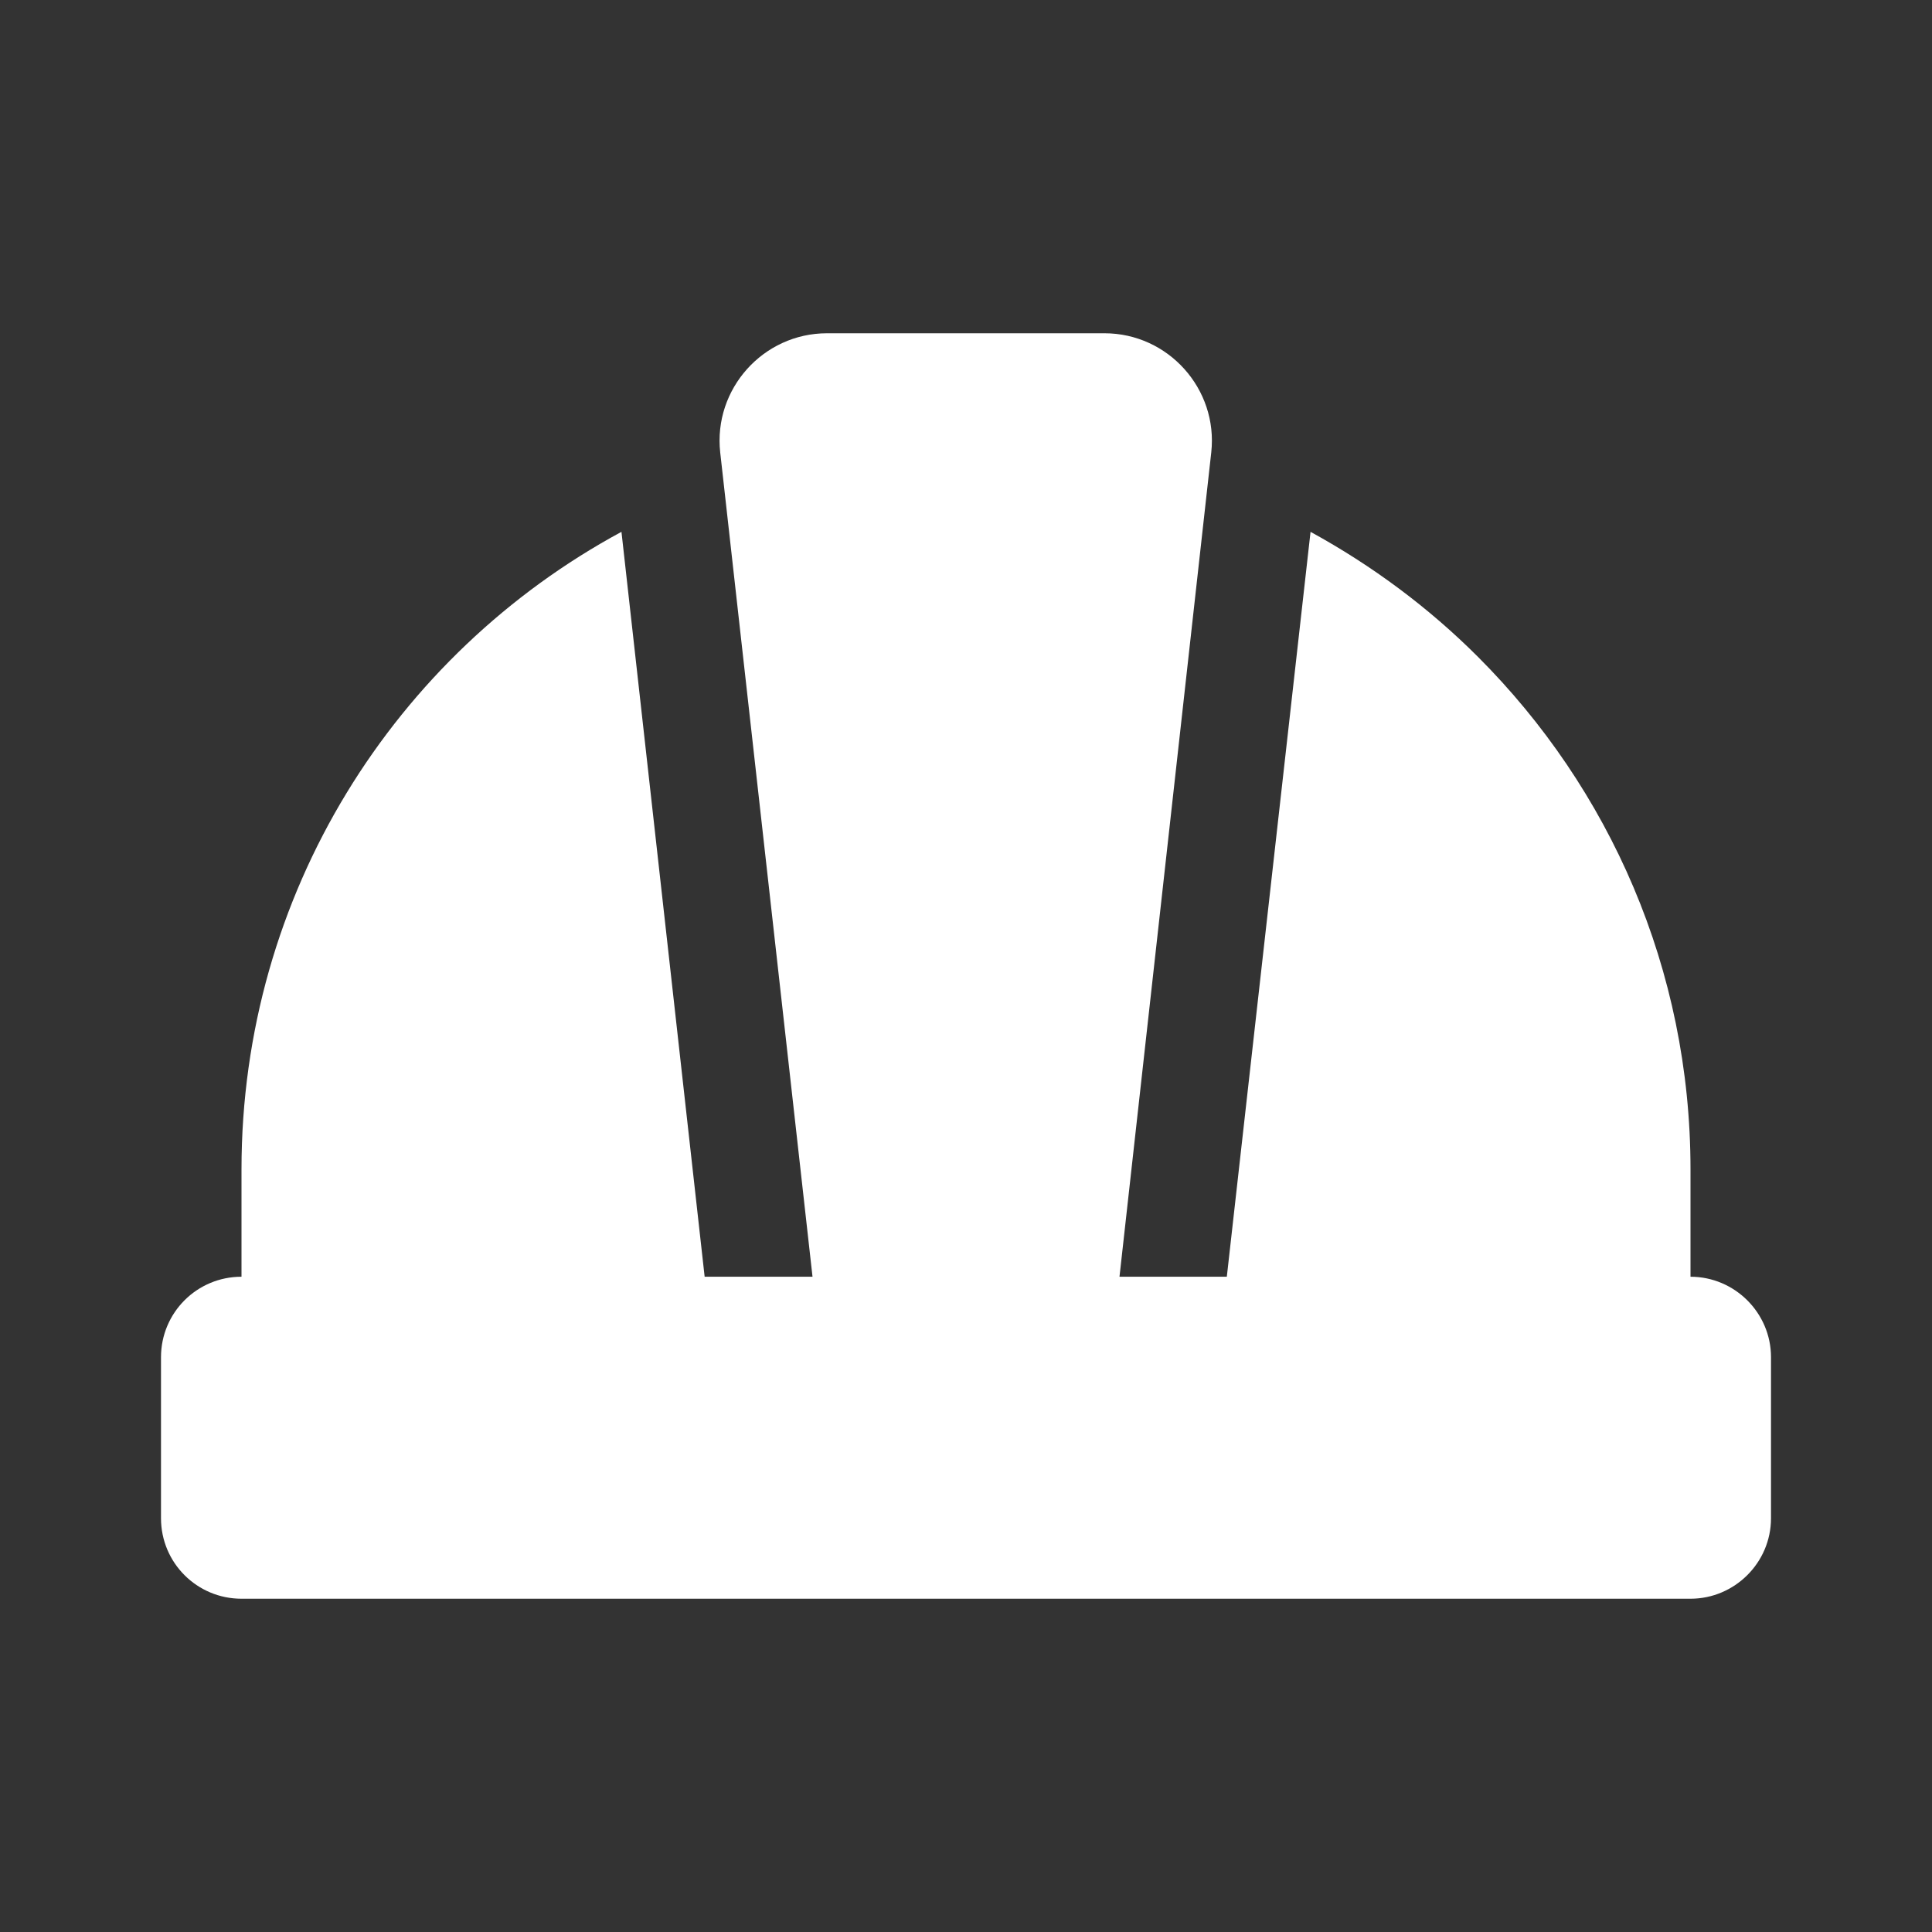
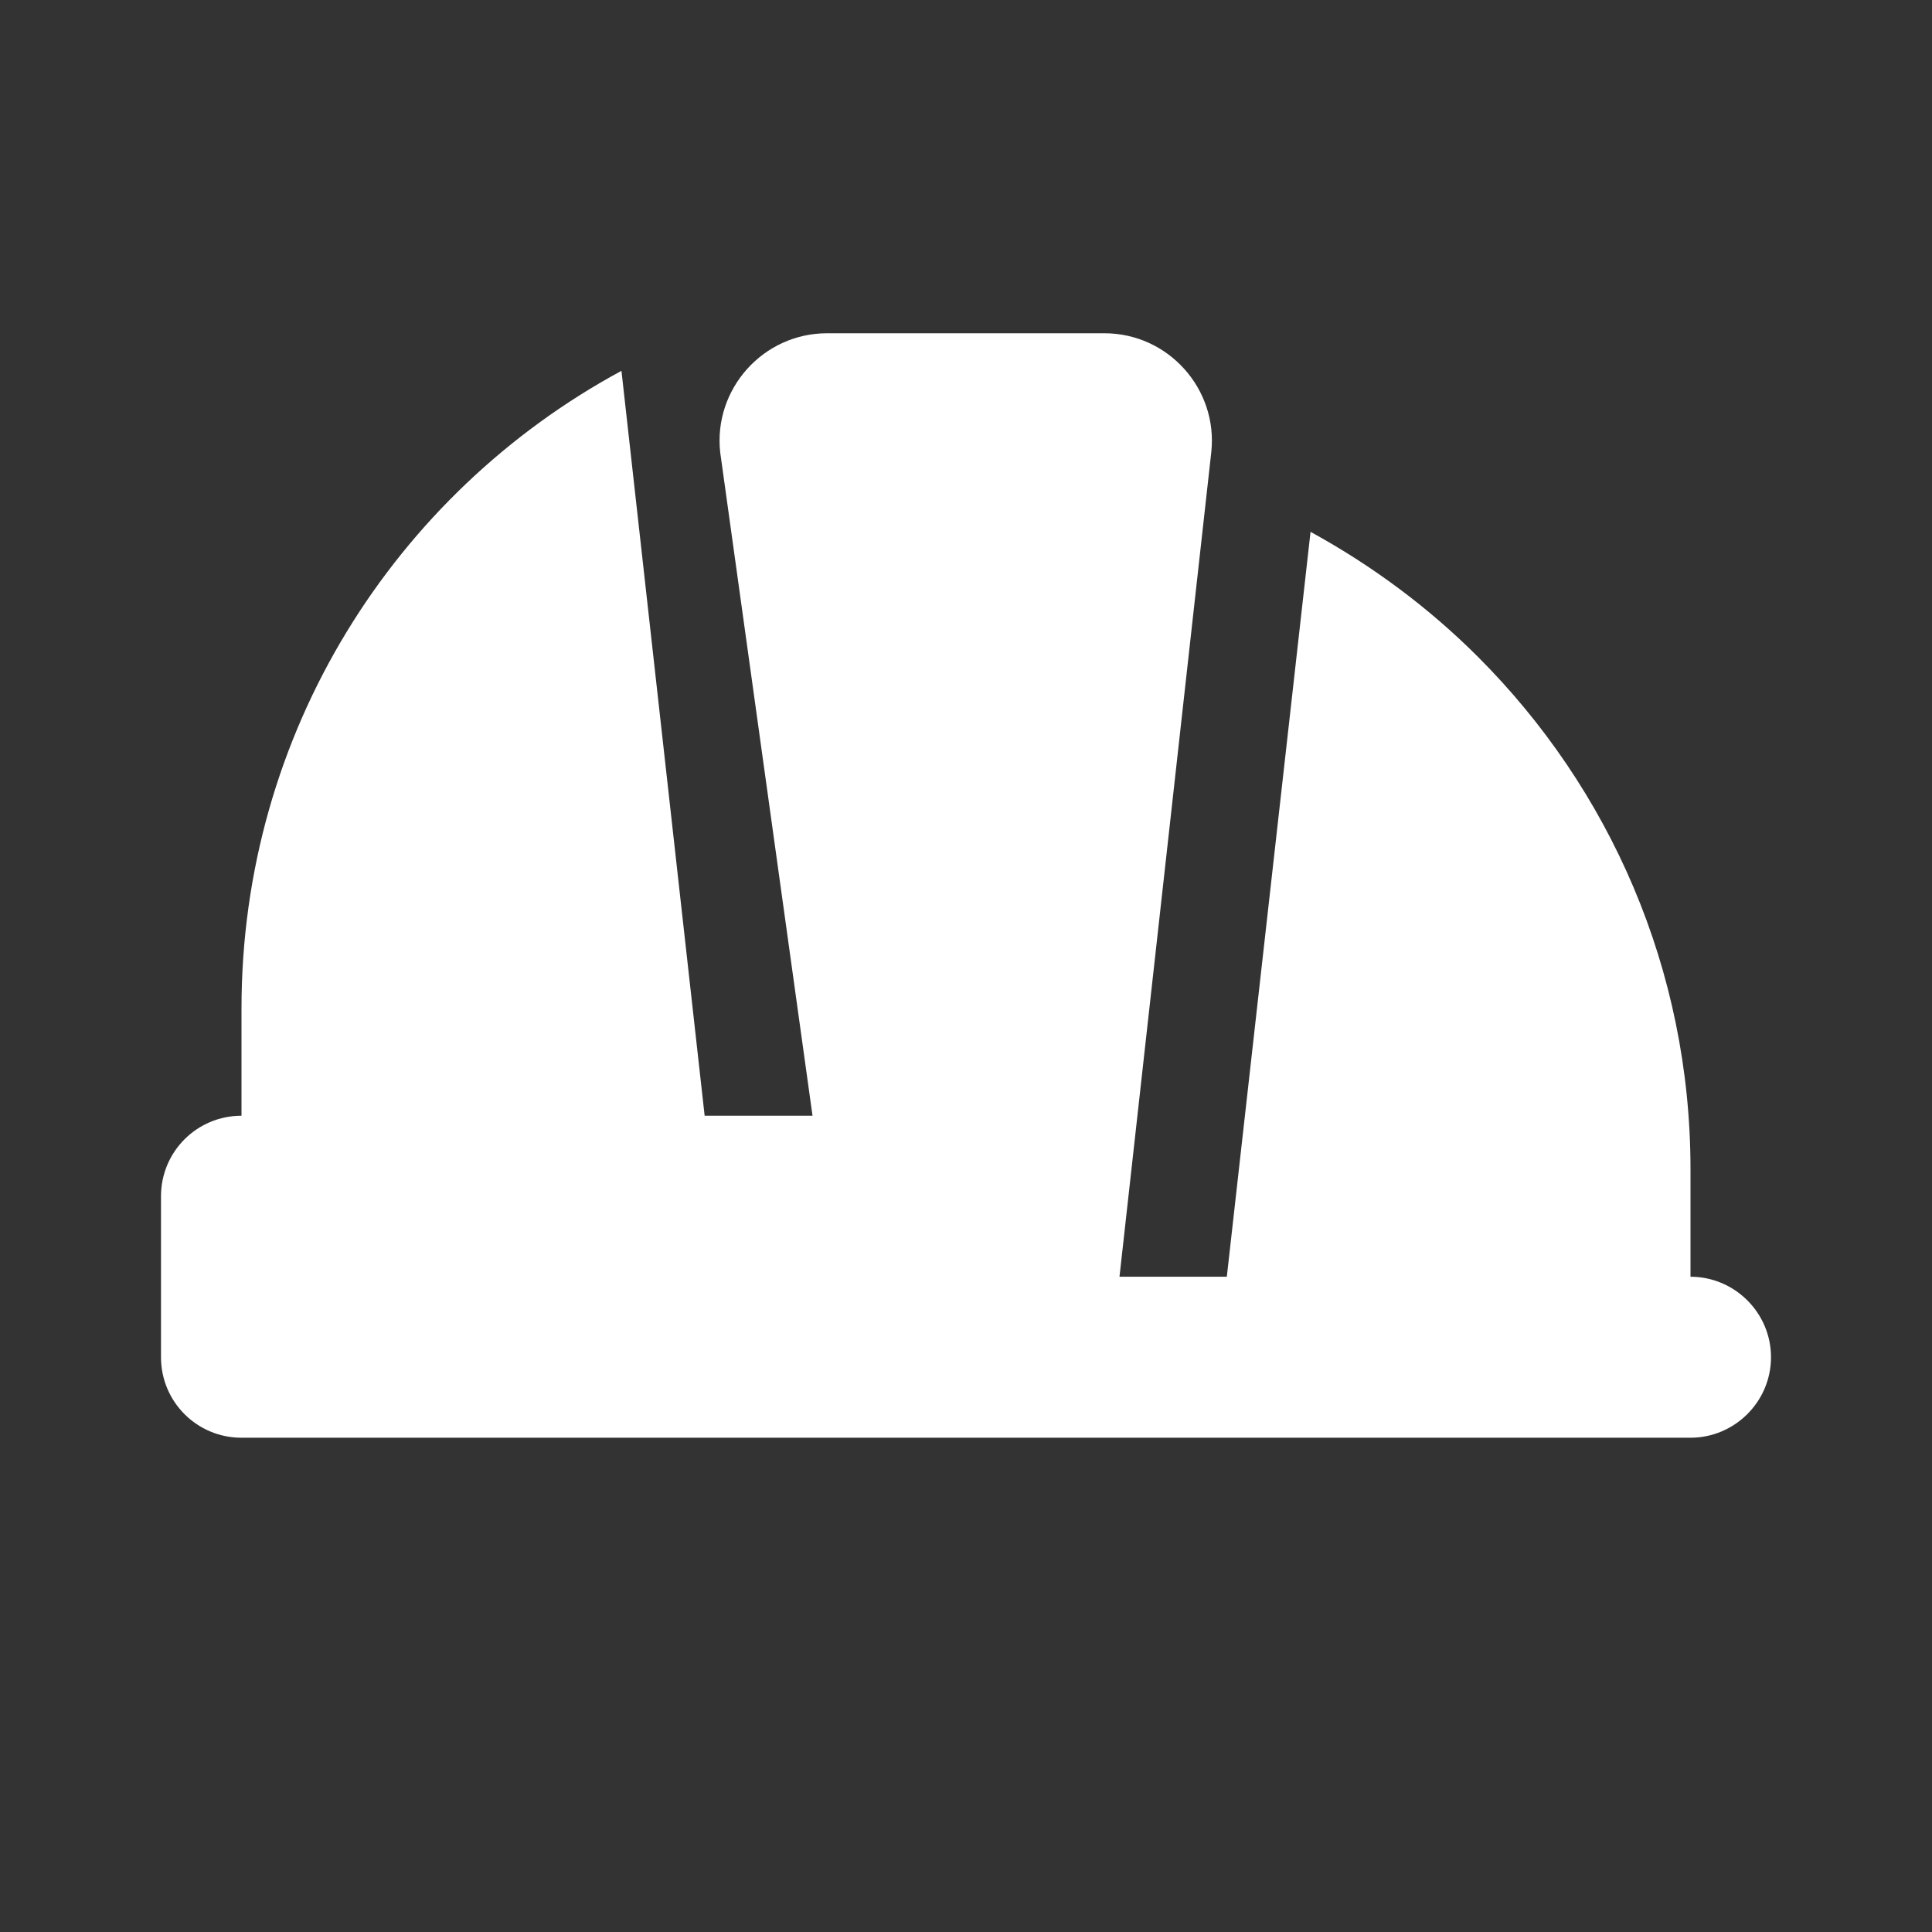
<svg xmlns="http://www.w3.org/2000/svg" version="1.1" width="512" height="512" x="0" y="0" viewBox="0 0 36 36" style="enable-background:new 0 0 512 512" xml:space="preserve" class="">
  <rect x="0" y="0" width="36" height="36" fill="#333333" stroke="none" />
  <g>
-     <path d="M33 25.29v3c0 .83-.68 1.5-1.5 1.5h-27c-.83 0-1.5-.67-1.5-1.5v-3c0-.83.67-1.5 1.5-1.5v-2c0-5.14 2.86-9.6 7.08-11.88l1.55 13.88h2.01L13.42 8.43c-.13-1.18.8-2.22 1.99-2.22h5.17c1.19 0 2.12 1.04 1.99 2.22l-1.71 15.36h2l1.56-13.88c1.15.63 2.2 1.41 3.12 2.33 2.45 2.45 3.96 5.82 3.96 9.55v2c.82 0 1.5.67 1.5 1.5z" fill="#ffffff" opacity="1" data-original="#000000" />
+     <path d="M33 25.29c0 .83-.68 1.5-1.5 1.5h-27c-.83 0-1.5-.67-1.5-1.5v-3c0-.83.67-1.5 1.5-1.5v-2c0-5.14 2.86-9.6 7.08-11.88l1.55 13.88h2.01L13.42 8.43c-.13-1.18.8-2.22 1.99-2.22h5.17c1.19 0 2.12 1.04 1.99 2.22l-1.71 15.36h2l1.56-13.88c1.15.63 2.2 1.41 3.12 2.33 2.45 2.45 3.96 5.82 3.96 9.55v2c.82 0 1.5.67 1.5 1.5z" fill="#ffffff" opacity="1" data-original="#000000" />
  </g>
</svg>